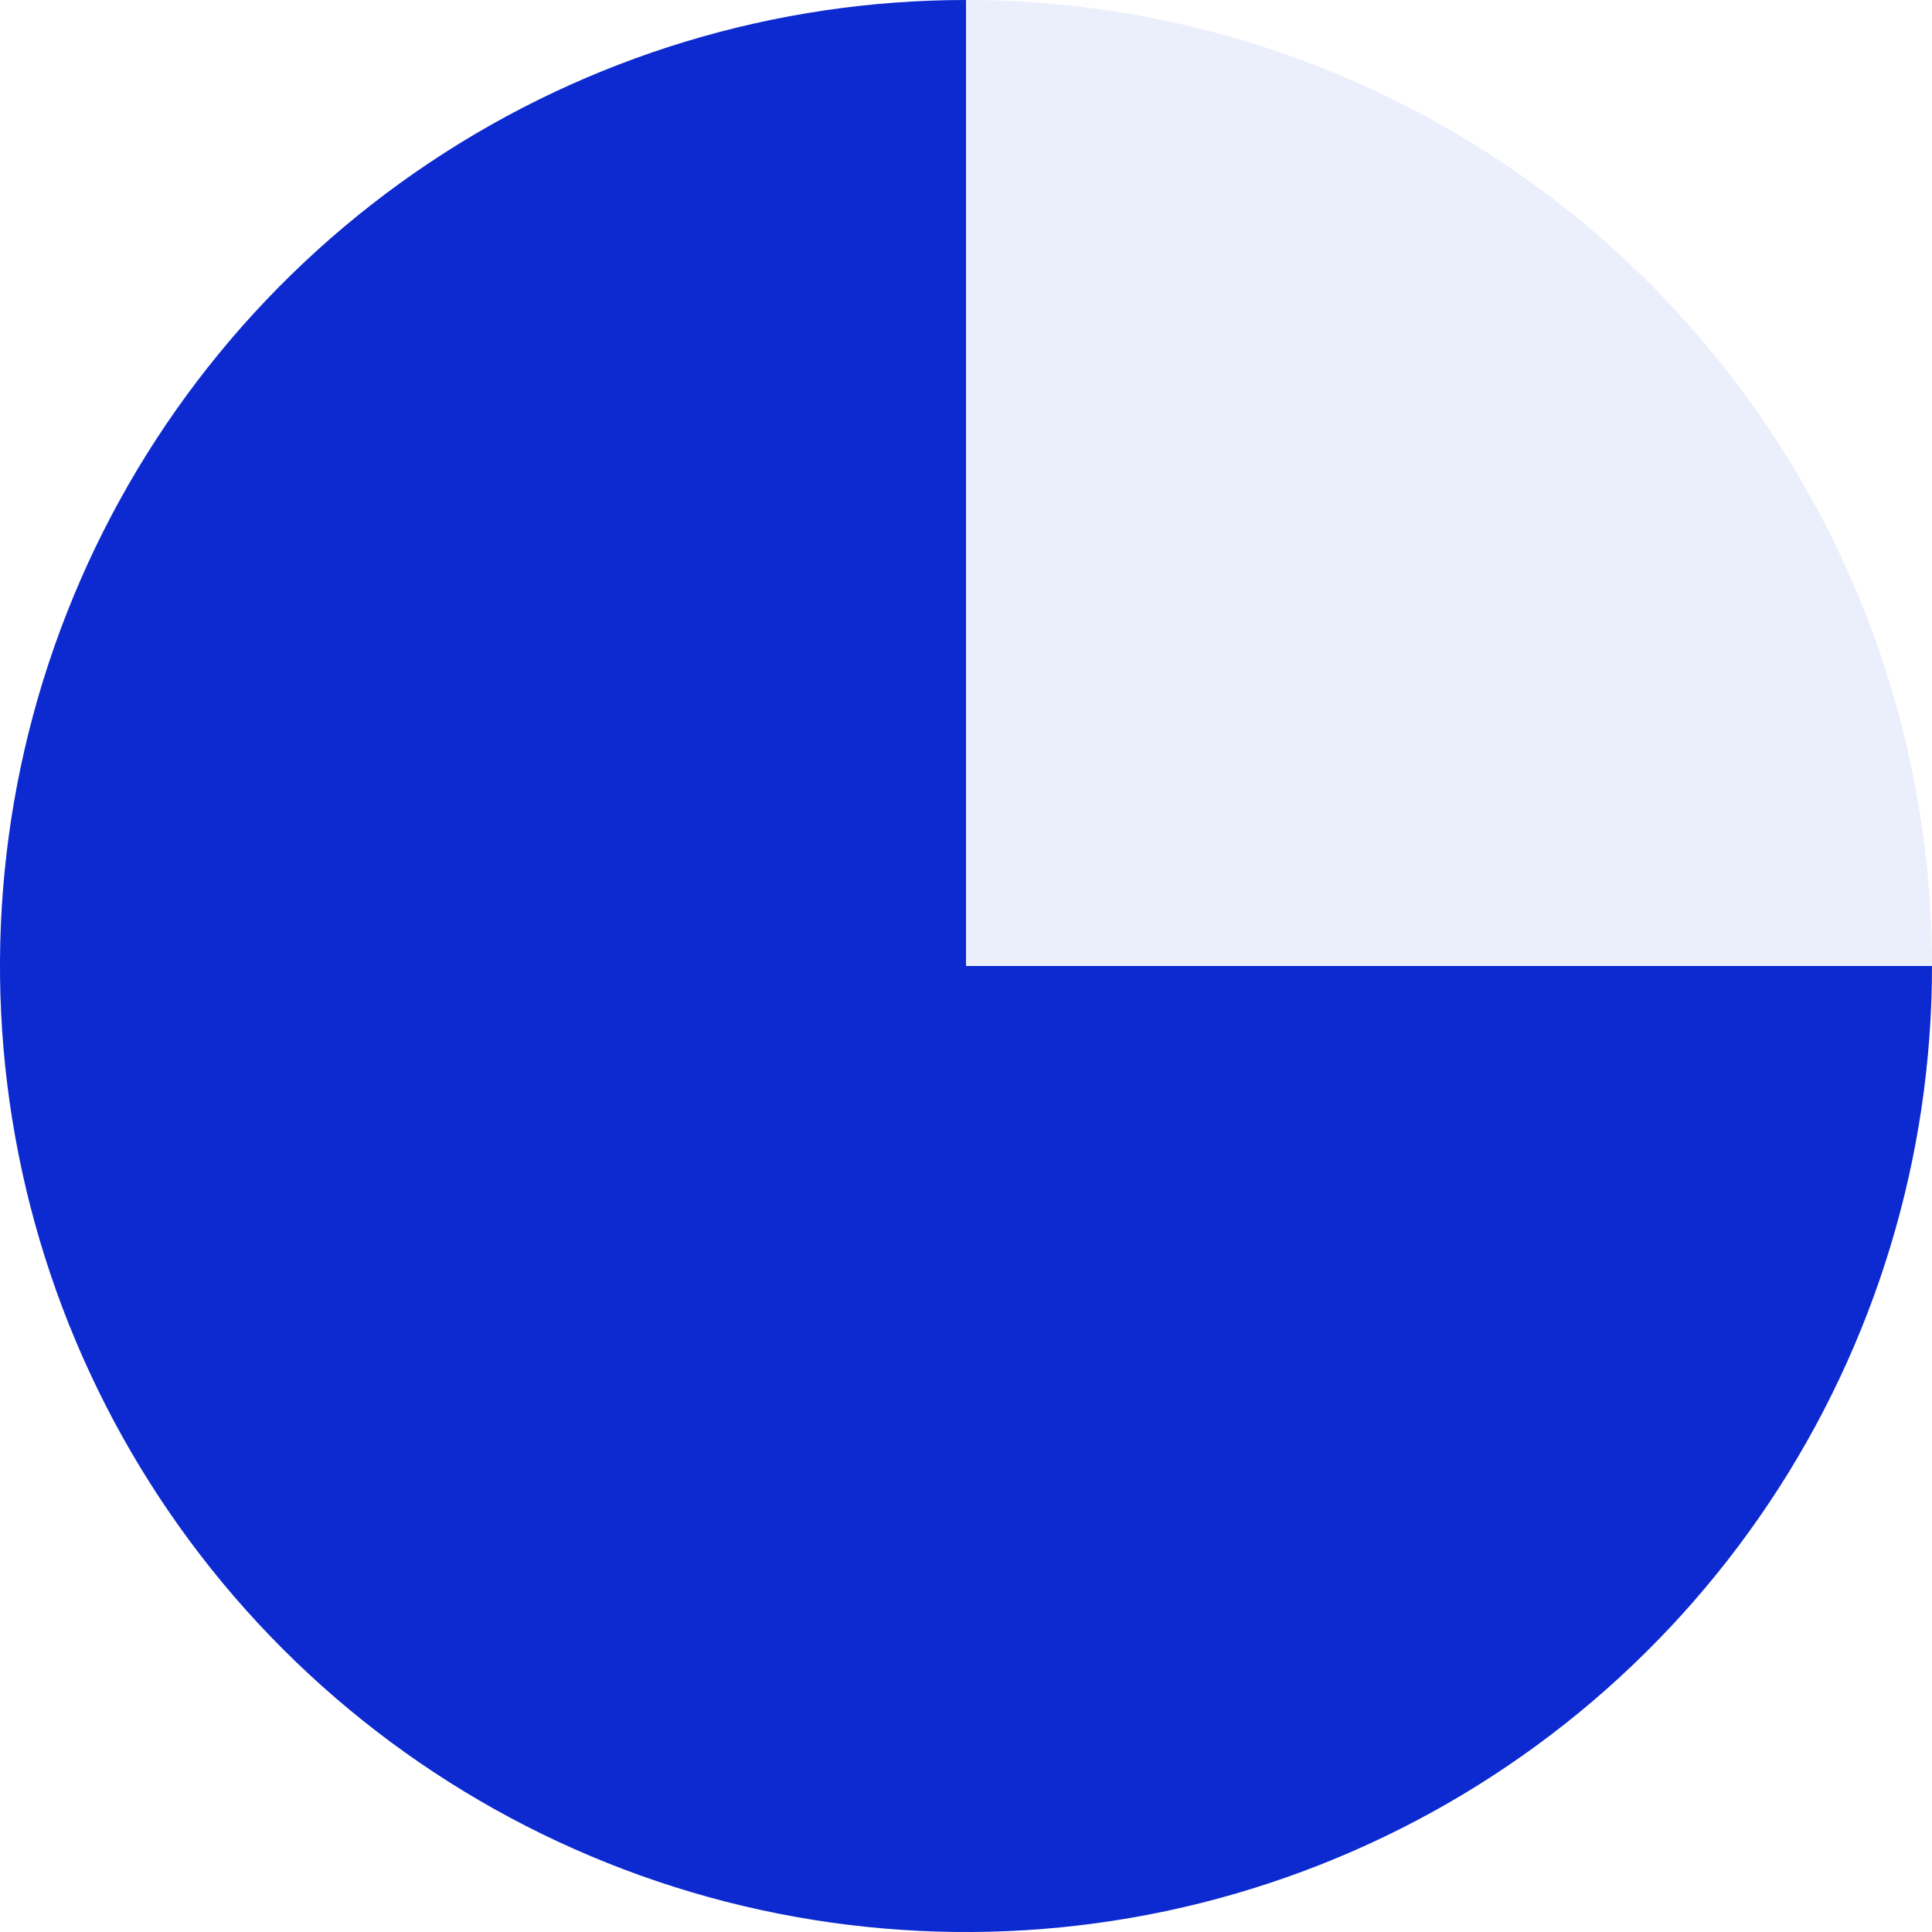
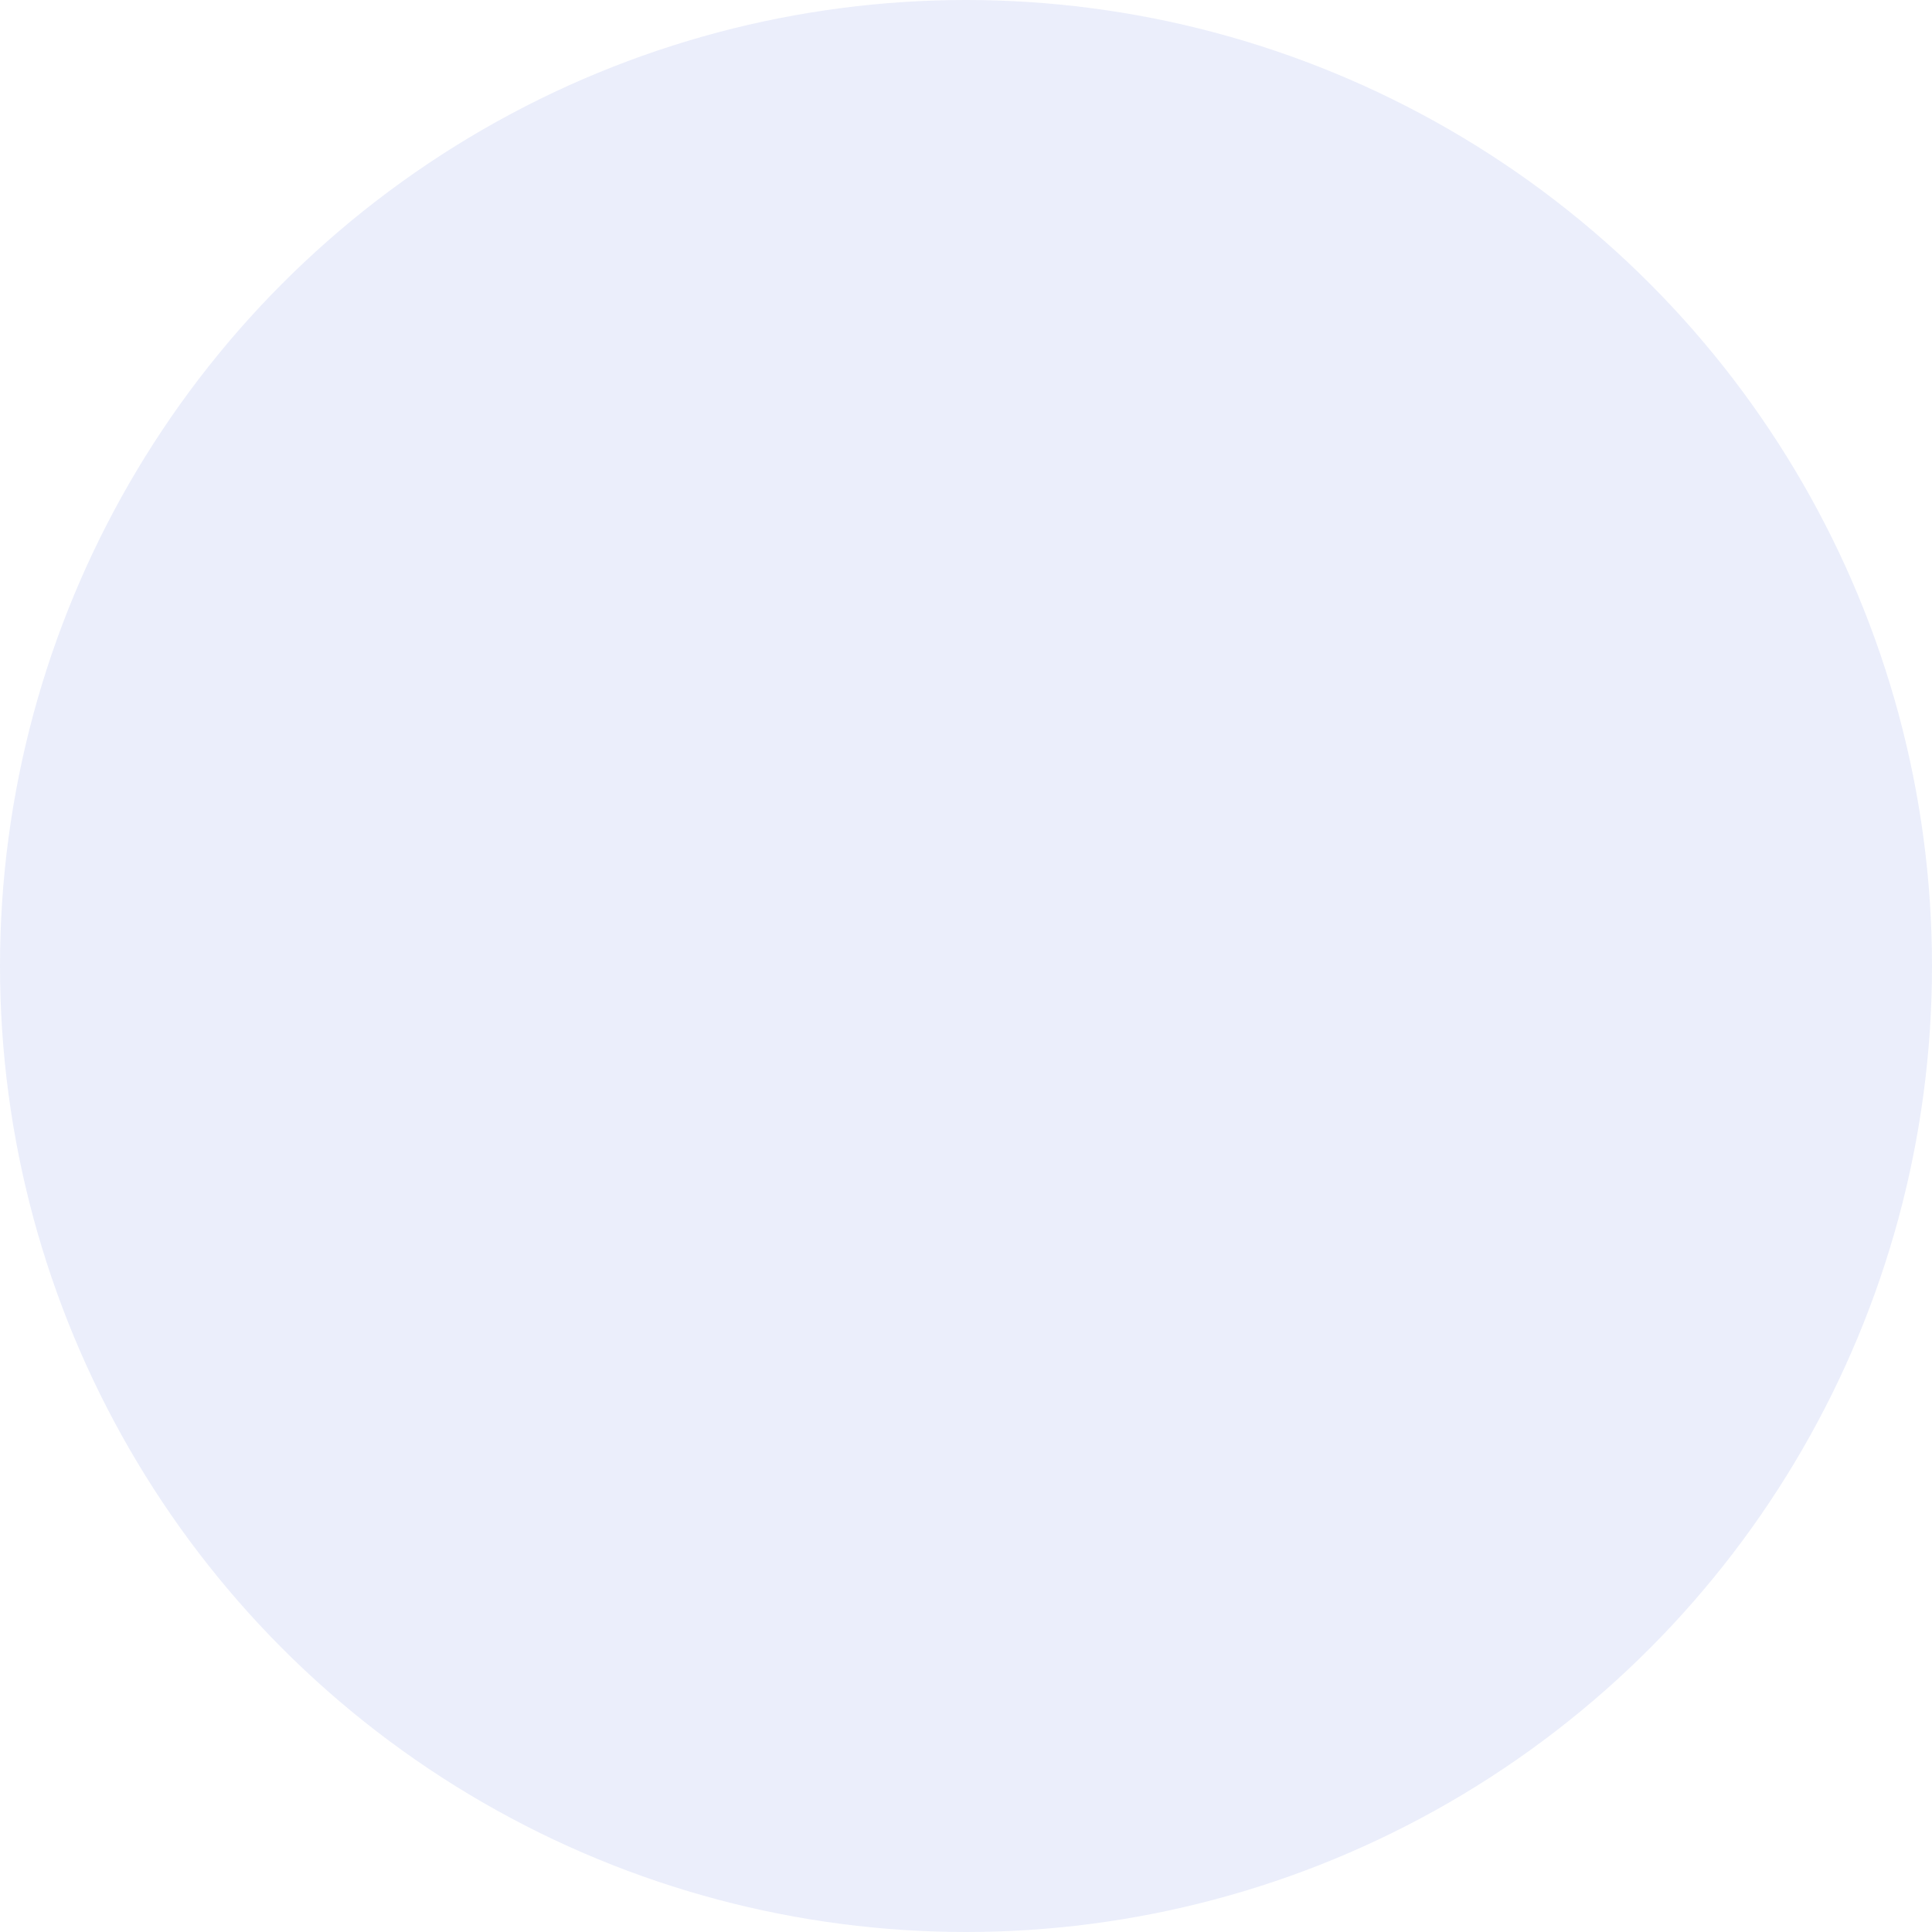
<svg xmlns="http://www.w3.org/2000/svg" width="48" height="48" viewBox="0 0 48 48" fill="none">
  <circle cx="24" cy="24" r="24" fill="#0C2AD0" fill-opacity="0.08" />
-   <path d="M48 24C48 28.747 46.592 33.387 43.955 37.334C41.318 41.281 37.57 44.357 33.184 46.173C28.799 47.99 23.973 48.465 19.318 47.539C14.662 46.613 10.386 44.327 7.029 40.971C3.673 37.614 1.387 33.338 0.461 28.682C-0.465 24.027 0.01 19.201 1.827 14.816C3.643 10.43 6.72 6.682 10.666 4.045C14.613 1.408 19.253 -5.66044e-08 24 0V24H48Z" fill="#0C2AD0" />
</svg>